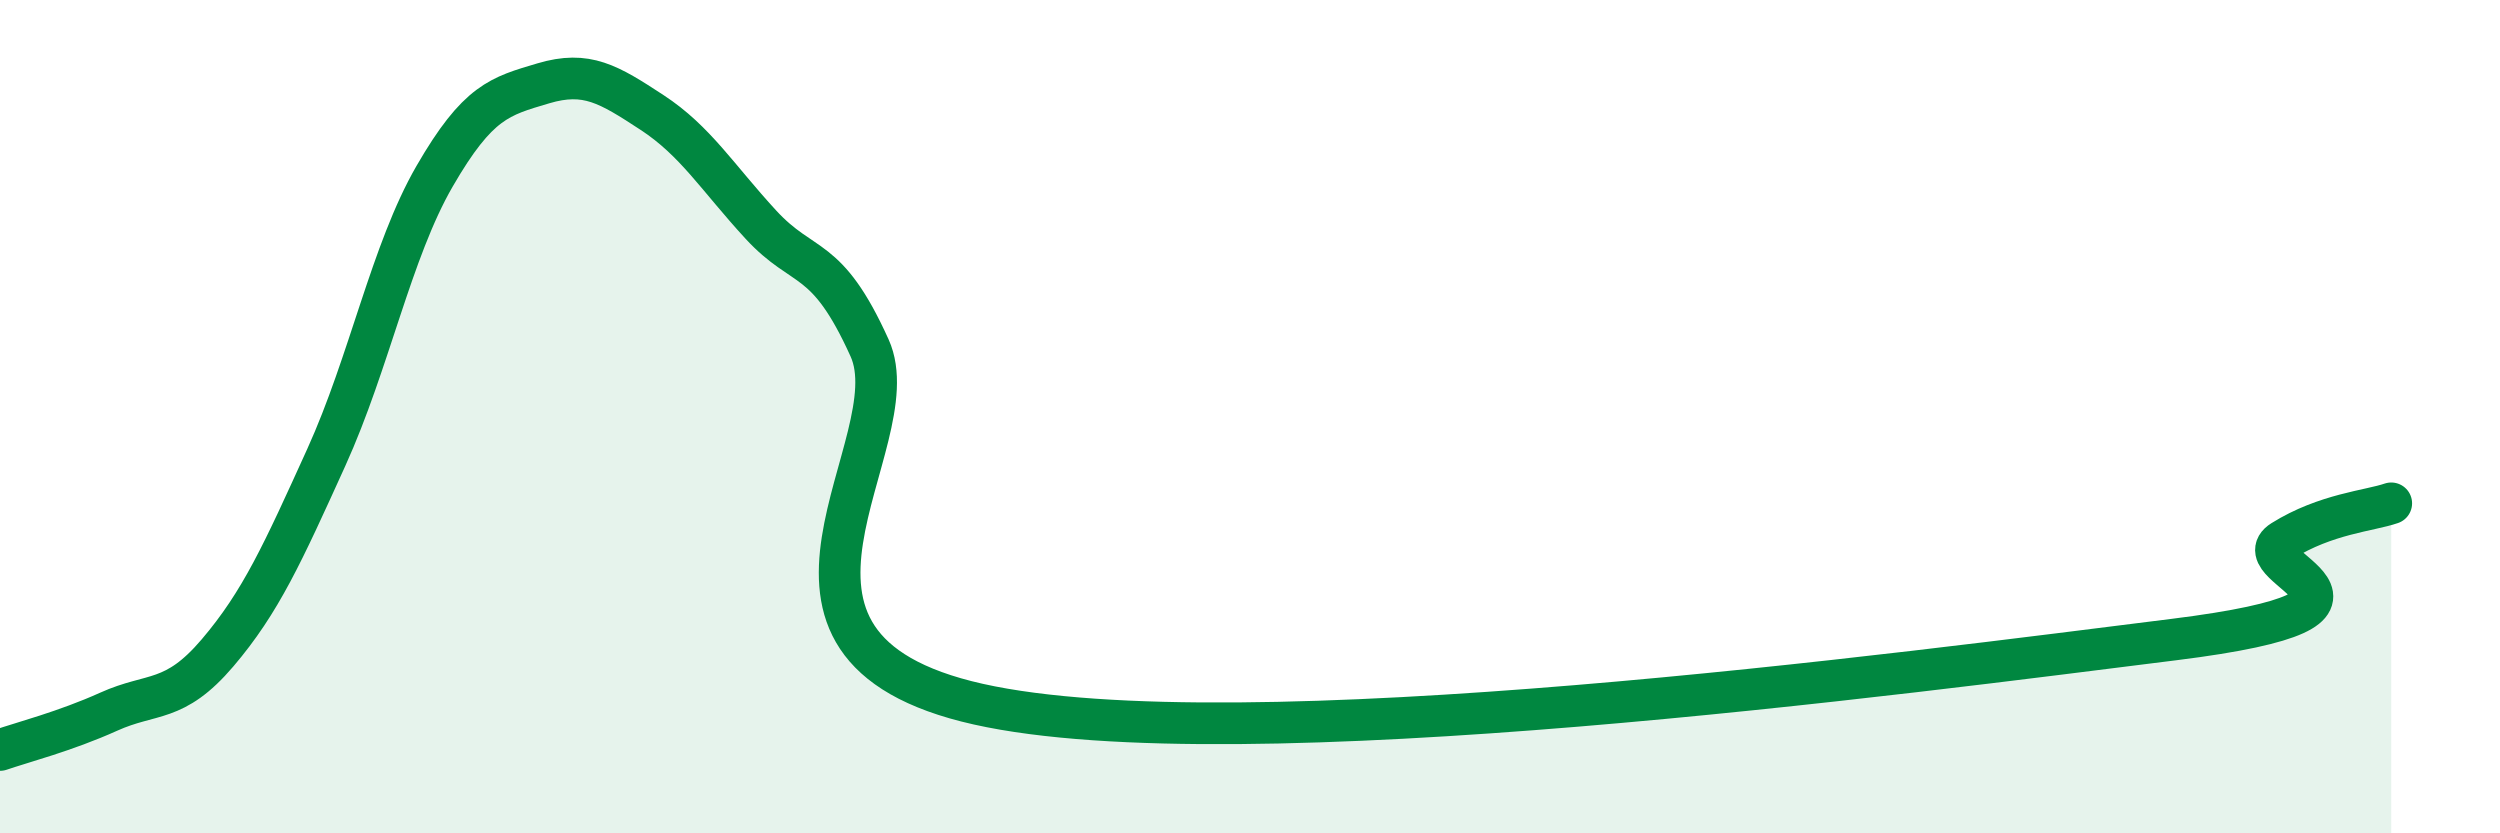
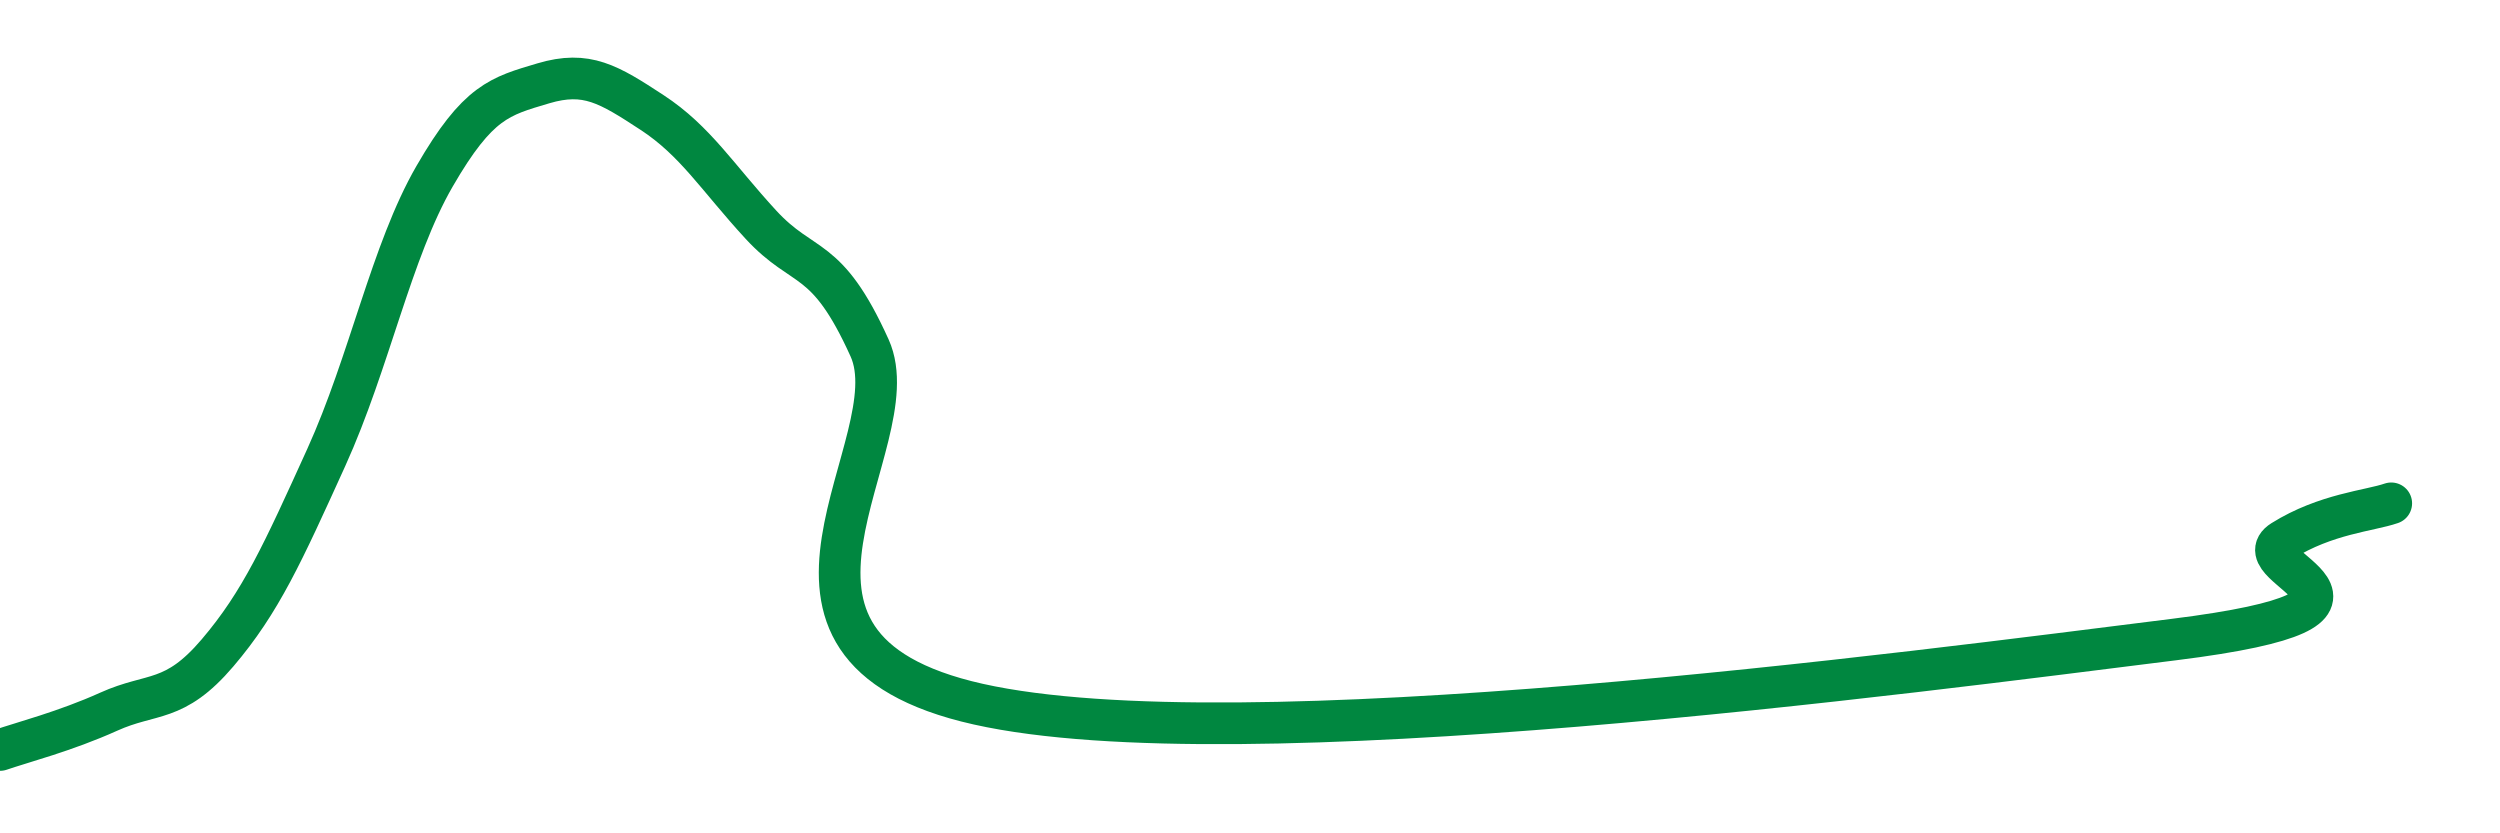
<svg xmlns="http://www.w3.org/2000/svg" width="60" height="20" viewBox="0 0 60 20">
-   <path d="M 0,18 C 0.52,17.82 1.57,17.55 2.61,17.08 C 3.65,16.61 4.18,16.89 5.22,15.67 C 6.26,14.45 6.79,13.27 7.83,10.98 C 8.87,8.69 9.39,6.03 10.43,4.23 C 11.47,2.43 12,2.31 13.04,2 C 14.08,1.69 14.61,2.02 15.65,2.7 C 16.69,3.38 17.22,4.26 18.26,5.39 C 19.3,6.52 19.83,6.05 20.87,8.35 C 21.91,10.65 17.22,15.5 23.48,16.9 C 29.74,18.3 45.91,16.13 52.17,15.35 C 58.43,14.57 53.74,13.63 54.78,12.98 C 55.82,12.33 56.87,12.26 57.39,12.08L57.39 20L0 20Z" fill="#008740" opacity="0.1" stroke-linecap="round" stroke-linejoin="round" />
  <path d="M 0,18 C 0.52,17.82 1.57,17.55 2.61,17.08 C 3.65,16.61 4.18,16.89 5.22,15.67 C 6.26,14.45 6.79,13.27 7.83,10.98 C 8.87,8.69 9.39,6.03 10.43,4.23 C 11.47,2.43 12,2.31 13.04,2 C 14.08,1.69 14.61,2.02 15.65,2.7 C 16.69,3.38 17.22,4.26 18.26,5.39 C 19.3,6.52 19.83,6.05 20.87,8.35 C 21.91,10.65 17.22,15.5 23.48,16.9 C 29.74,18.3 45.91,16.13 52.17,15.35 C 58.43,14.57 53.74,13.63 54.78,12.98 C 55.82,12.33 56.87,12.26 57.39,12.08" stroke="#008740" stroke-width="1" fill="none" stroke-linecap="round" stroke-linejoin="round" />
</svg>